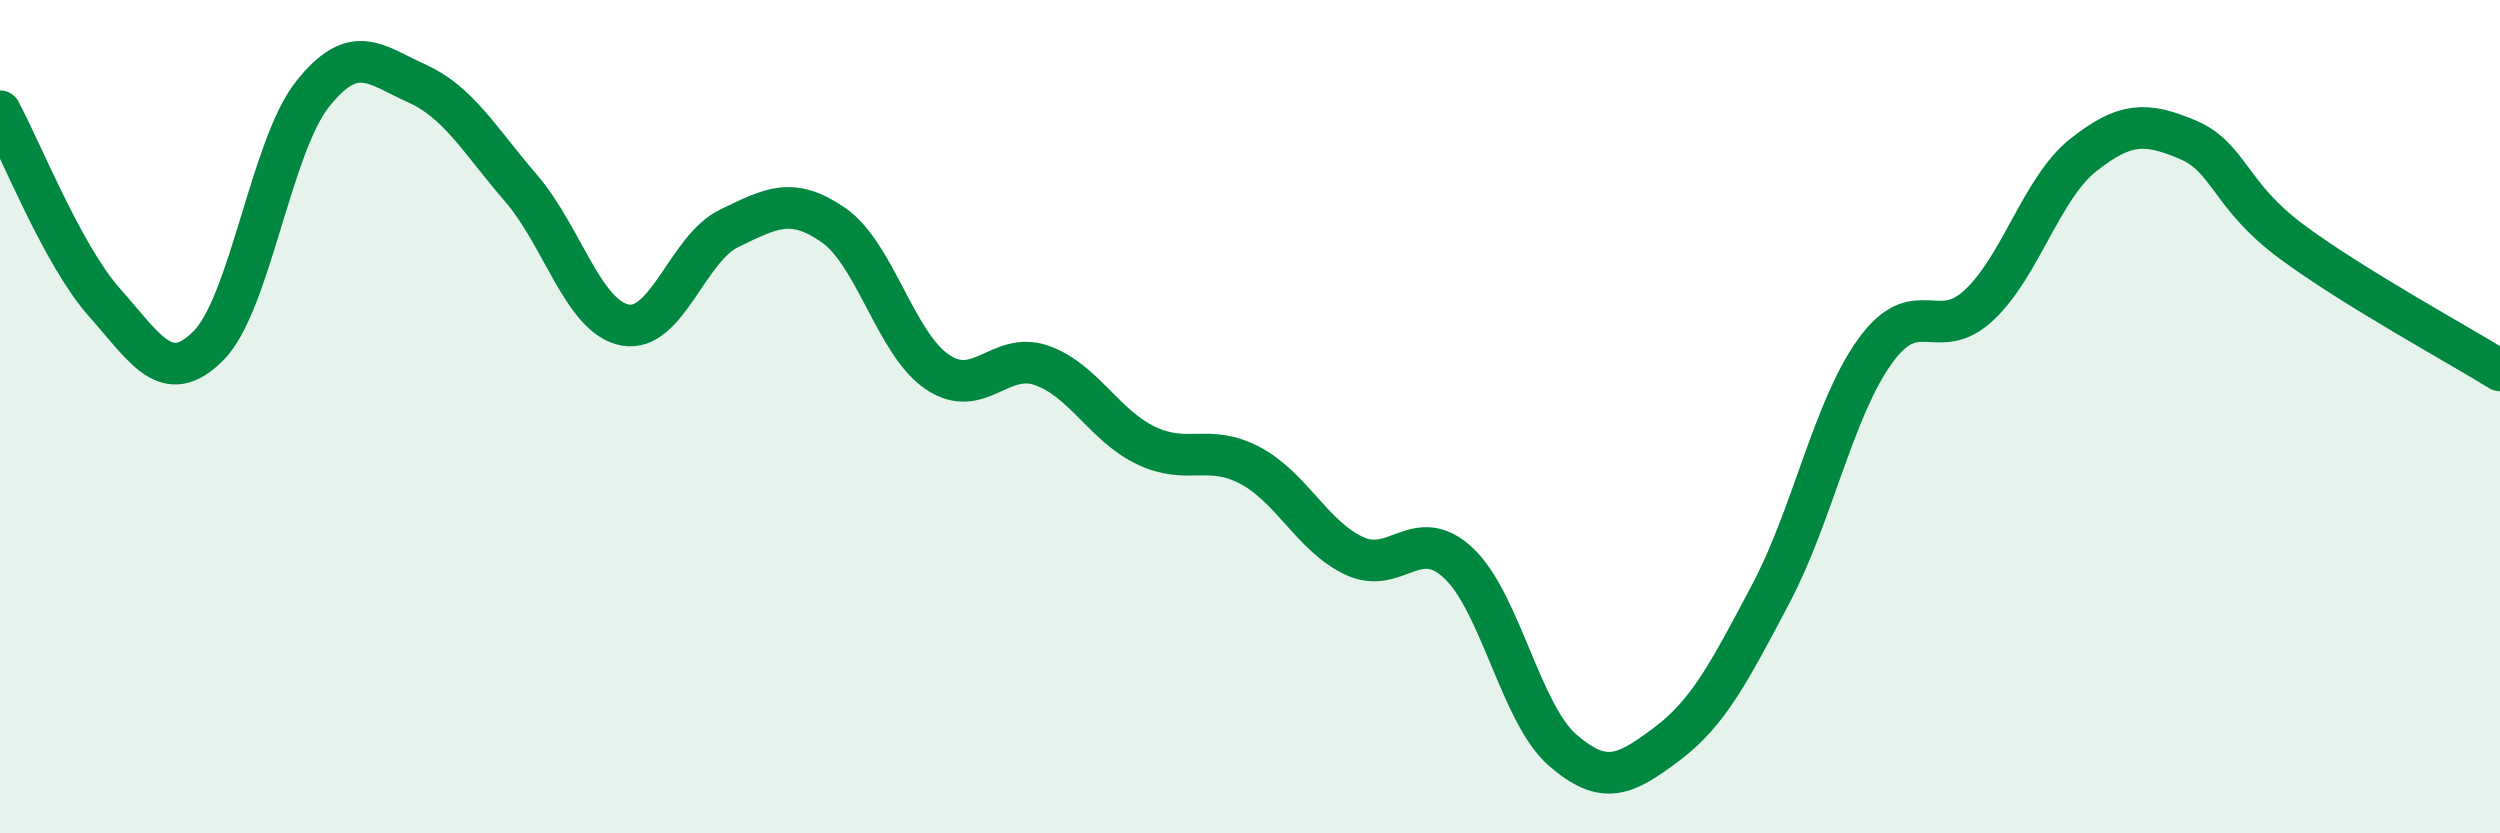
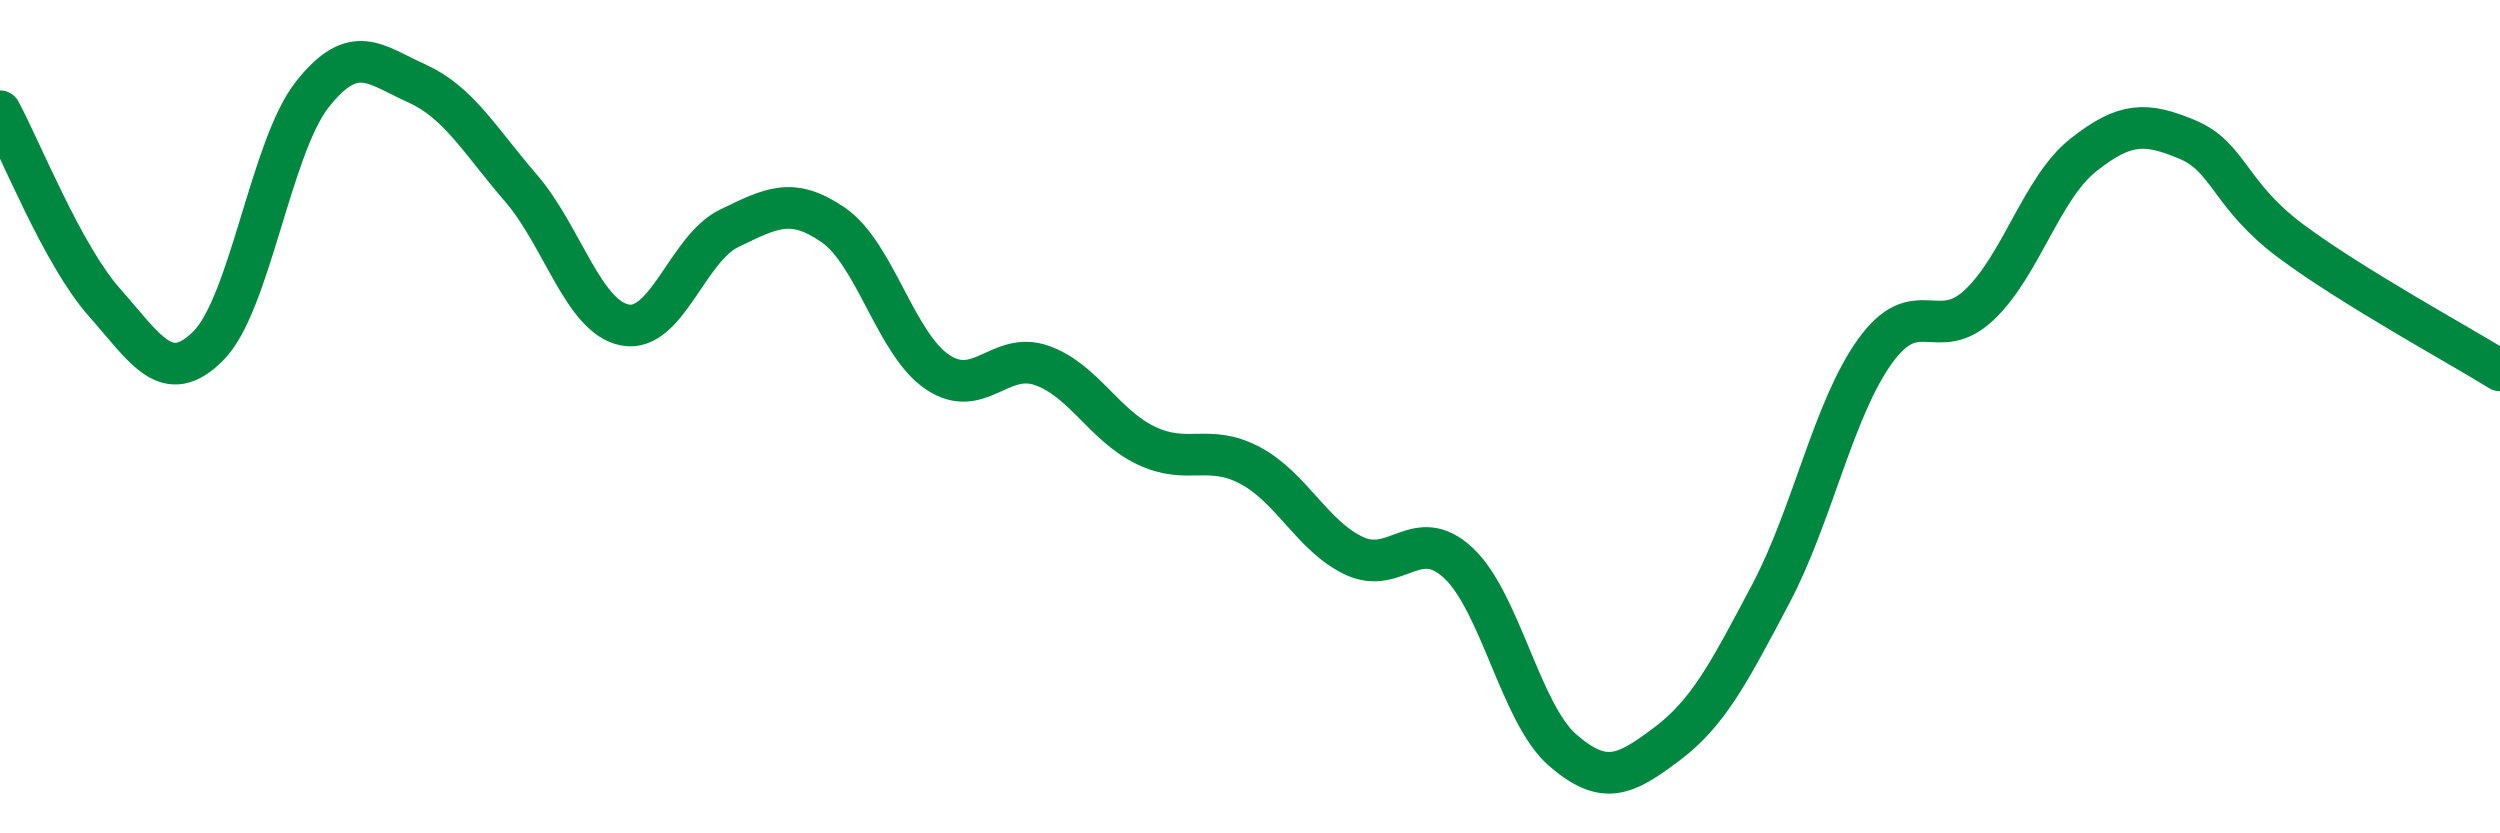
<svg xmlns="http://www.w3.org/2000/svg" width="60" height="20" viewBox="0 0 60 20">
-   <path d="M 0,2.67 C 0.5,3.59 1.5,6.12 2.5,7.25 C 3.5,8.38 4,9.3 5,8.3 C 6,7.3 6.5,3.52 7.5,2.26 C 8.5,1 9,1.55 10,2 C 11,2.45 11.5,3.35 12.5,4.51 C 13.5,5.67 14,7.61 15,7.8 C 16,7.99 16.5,5.96 17.5,5.48 C 18.5,5 19,4.71 20,5.4 C 21,6.09 21.5,8.26 22.5,8.93 C 23.5,9.6 24,8.42 25,8.77 C 26,9.12 26.5,10.21 27.5,10.69 C 28.5,11.17 29,10.64 30,11.17 C 31,11.7 31.5,12.87 32.5,13.34 C 33.5,13.81 34,12.58 35,13.51 C 36,14.44 36.5,17.13 37.5,18 C 38.5,18.87 39,18.61 40,17.86 C 41,17.11 41.5,16.14 42.5,14.25 C 43.5,12.36 44,9.82 45,8.43 C 46,7.04 46.5,8.26 47.5,7.32 C 48.5,6.38 49,4.51 50,3.72 C 51,2.93 51.5,2.93 52.5,3.35 C 53.5,3.77 53.5,4.69 55,5.8 C 56.5,6.91 59,8.27 60,8.89L60 20L0 20Z" fill="#008740" opacity="0.1" stroke-linecap="round" stroke-linejoin="round" />
  <path d="M 0,2.67 C 0.5,3.59 1.5,6.12 2.5,7.25 C 3.5,8.38 4,9.3 5,8.3 C 6,7.3 6.5,3.52 7.5,2.26 C 8.5,1 9,1.55 10,2 C 11,2.45 11.5,3.35 12.5,4.51 C 13.5,5.67 14,7.61 15,7.8 C 16,7.99 16.5,5.96 17.5,5.48 C 18.5,5 19,4.71 20,5.4 C 21,6.09 21.5,8.26 22.5,8.93 C 23.5,9.6 24,8.42 25,8.77 C 26,9.12 26.5,10.21 27.5,10.69 C 28.5,11.17 29,10.64 30,11.17 C 31,11.7 31.5,12.87 32.5,13.34 C 33.5,13.81 34,12.58 35,13.51 C 36,14.44 36.5,17.13 37.5,18 C 38.5,18.87 39,18.61 40,17.86 C 41,17.11 41.5,16.14 42.5,14.25 C 43.5,12.36 44,9.82 45,8.43 C 46,7.04 46.5,8.26 47.5,7.32 C 48.5,6.38 49,4.51 50,3.72 C 51,2.93 51.5,2.93 52.5,3.35 C 53.5,3.77 53.5,4.69 55,5.8 C 56.5,6.91 59,8.27 60,8.89" stroke="#008740" stroke-width="1" fill="none" stroke-linecap="round" stroke-linejoin="round" />
</svg>